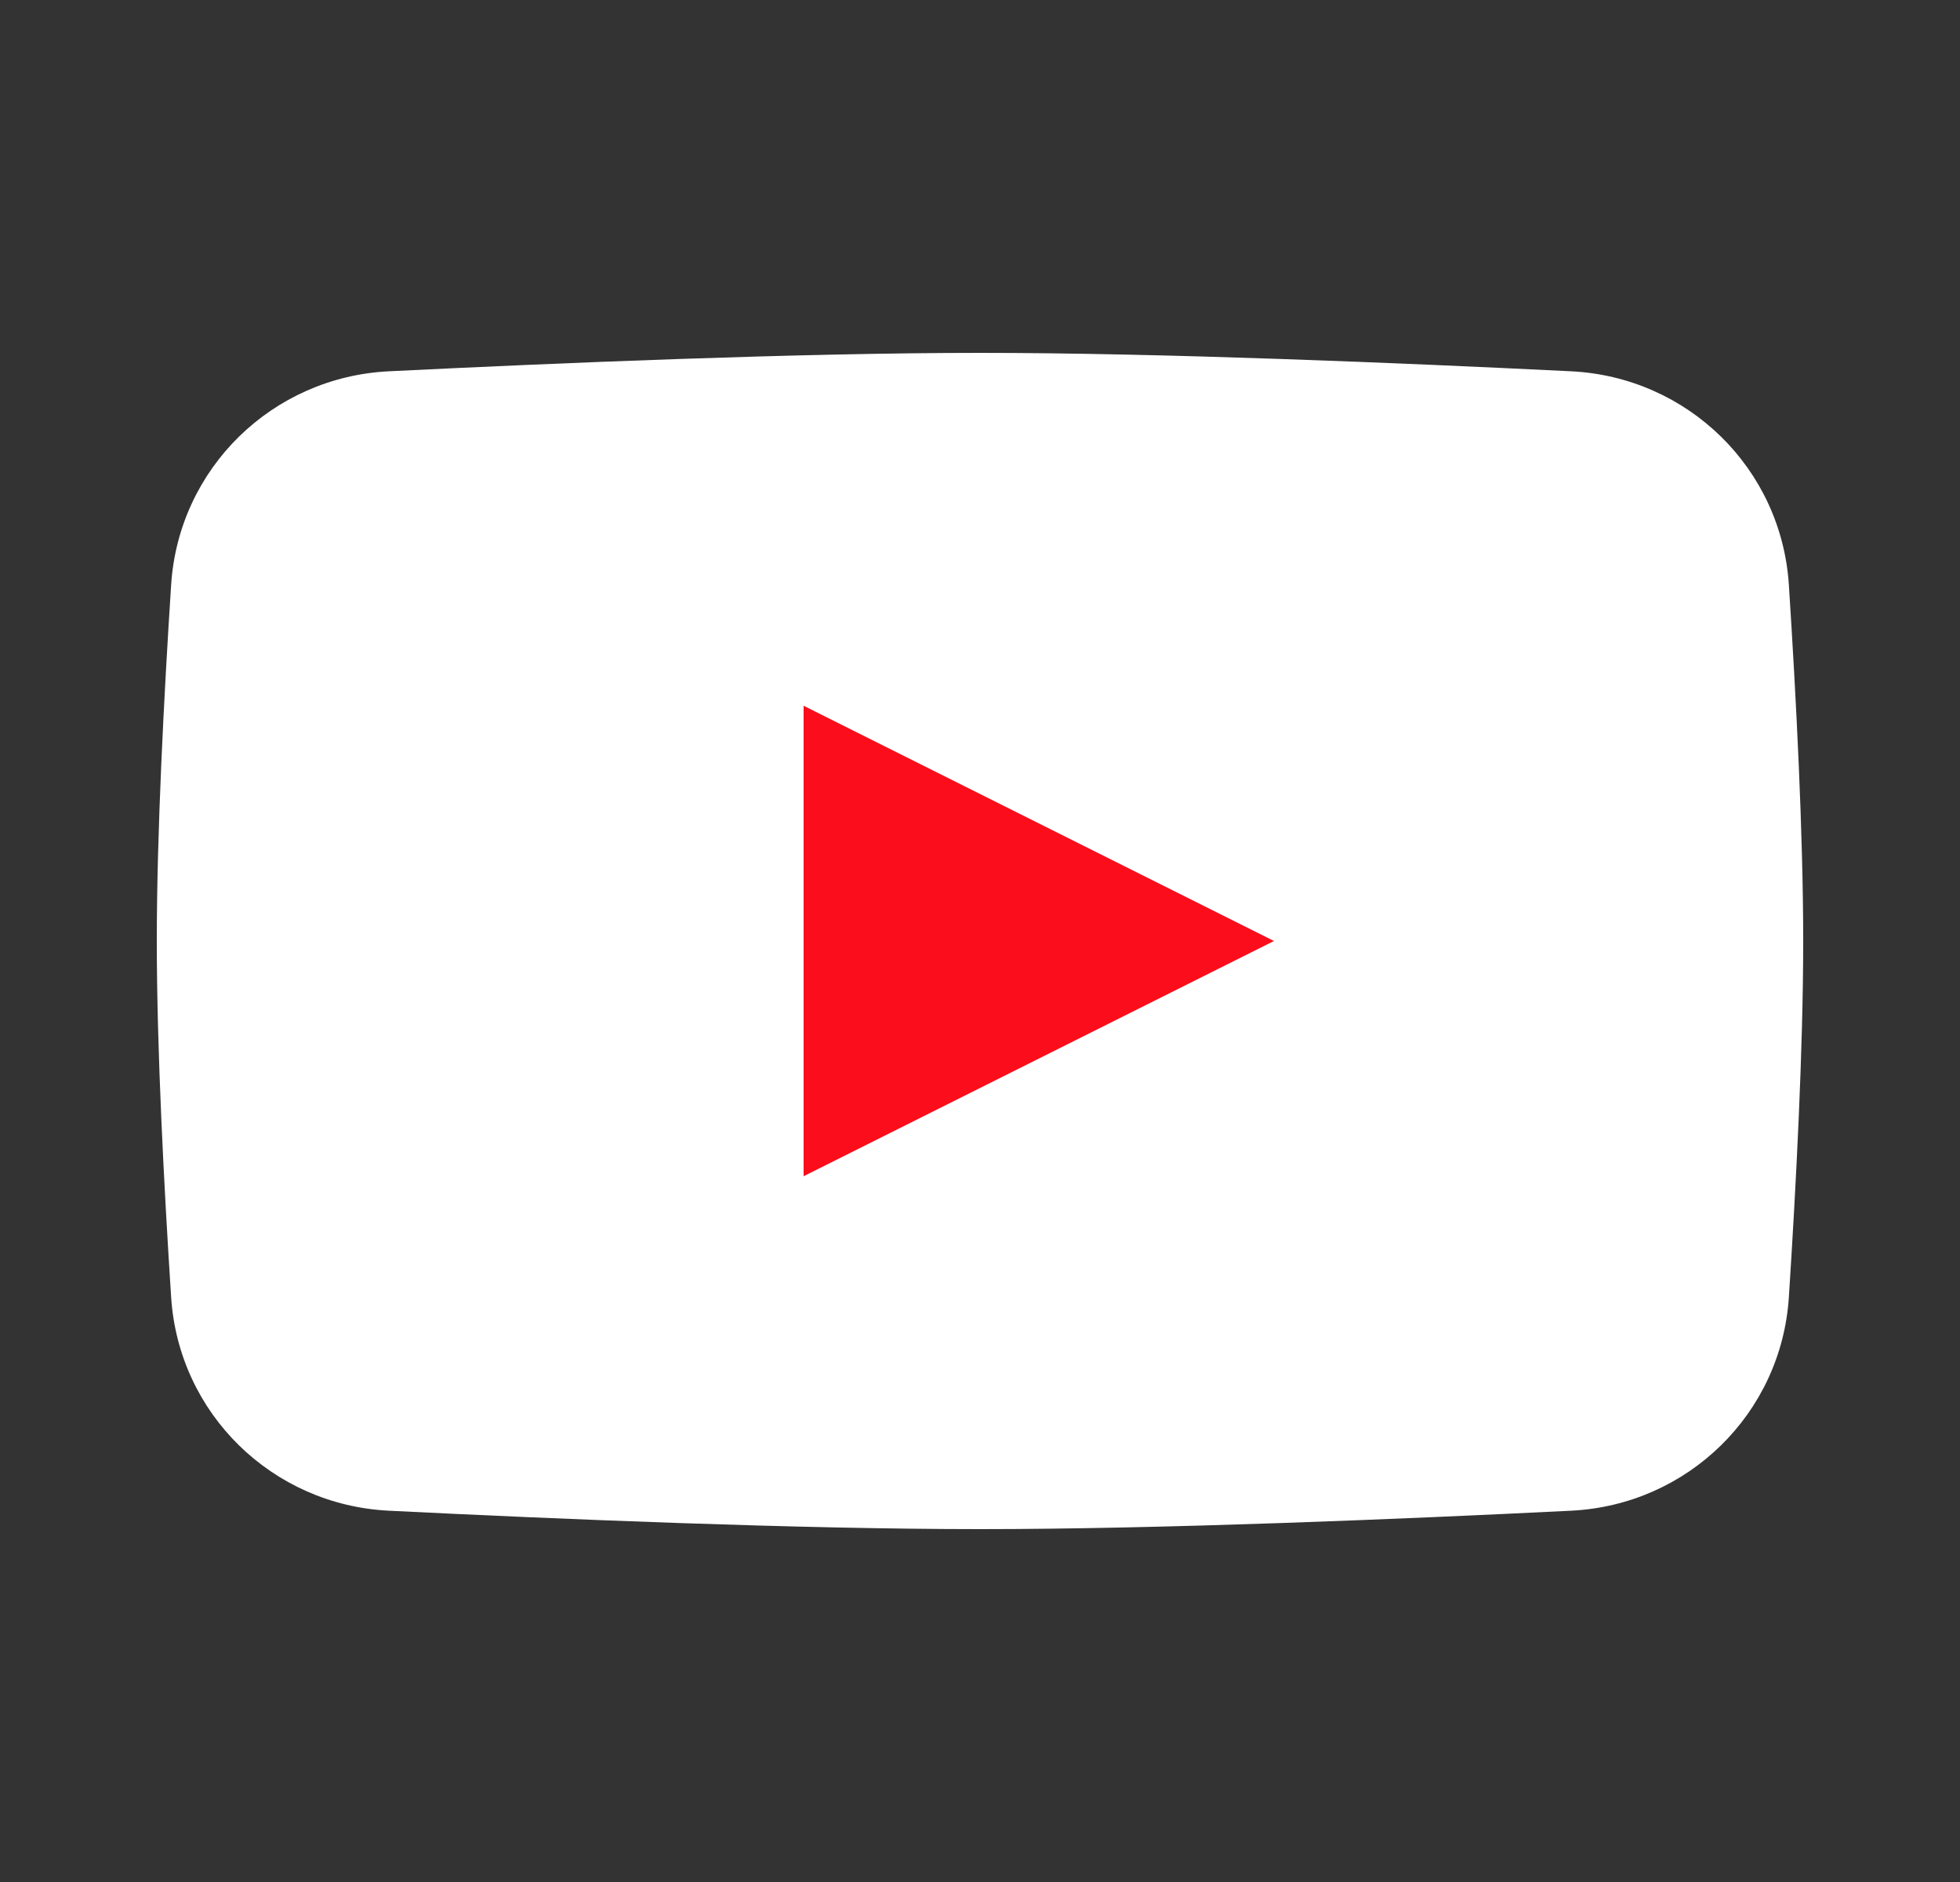
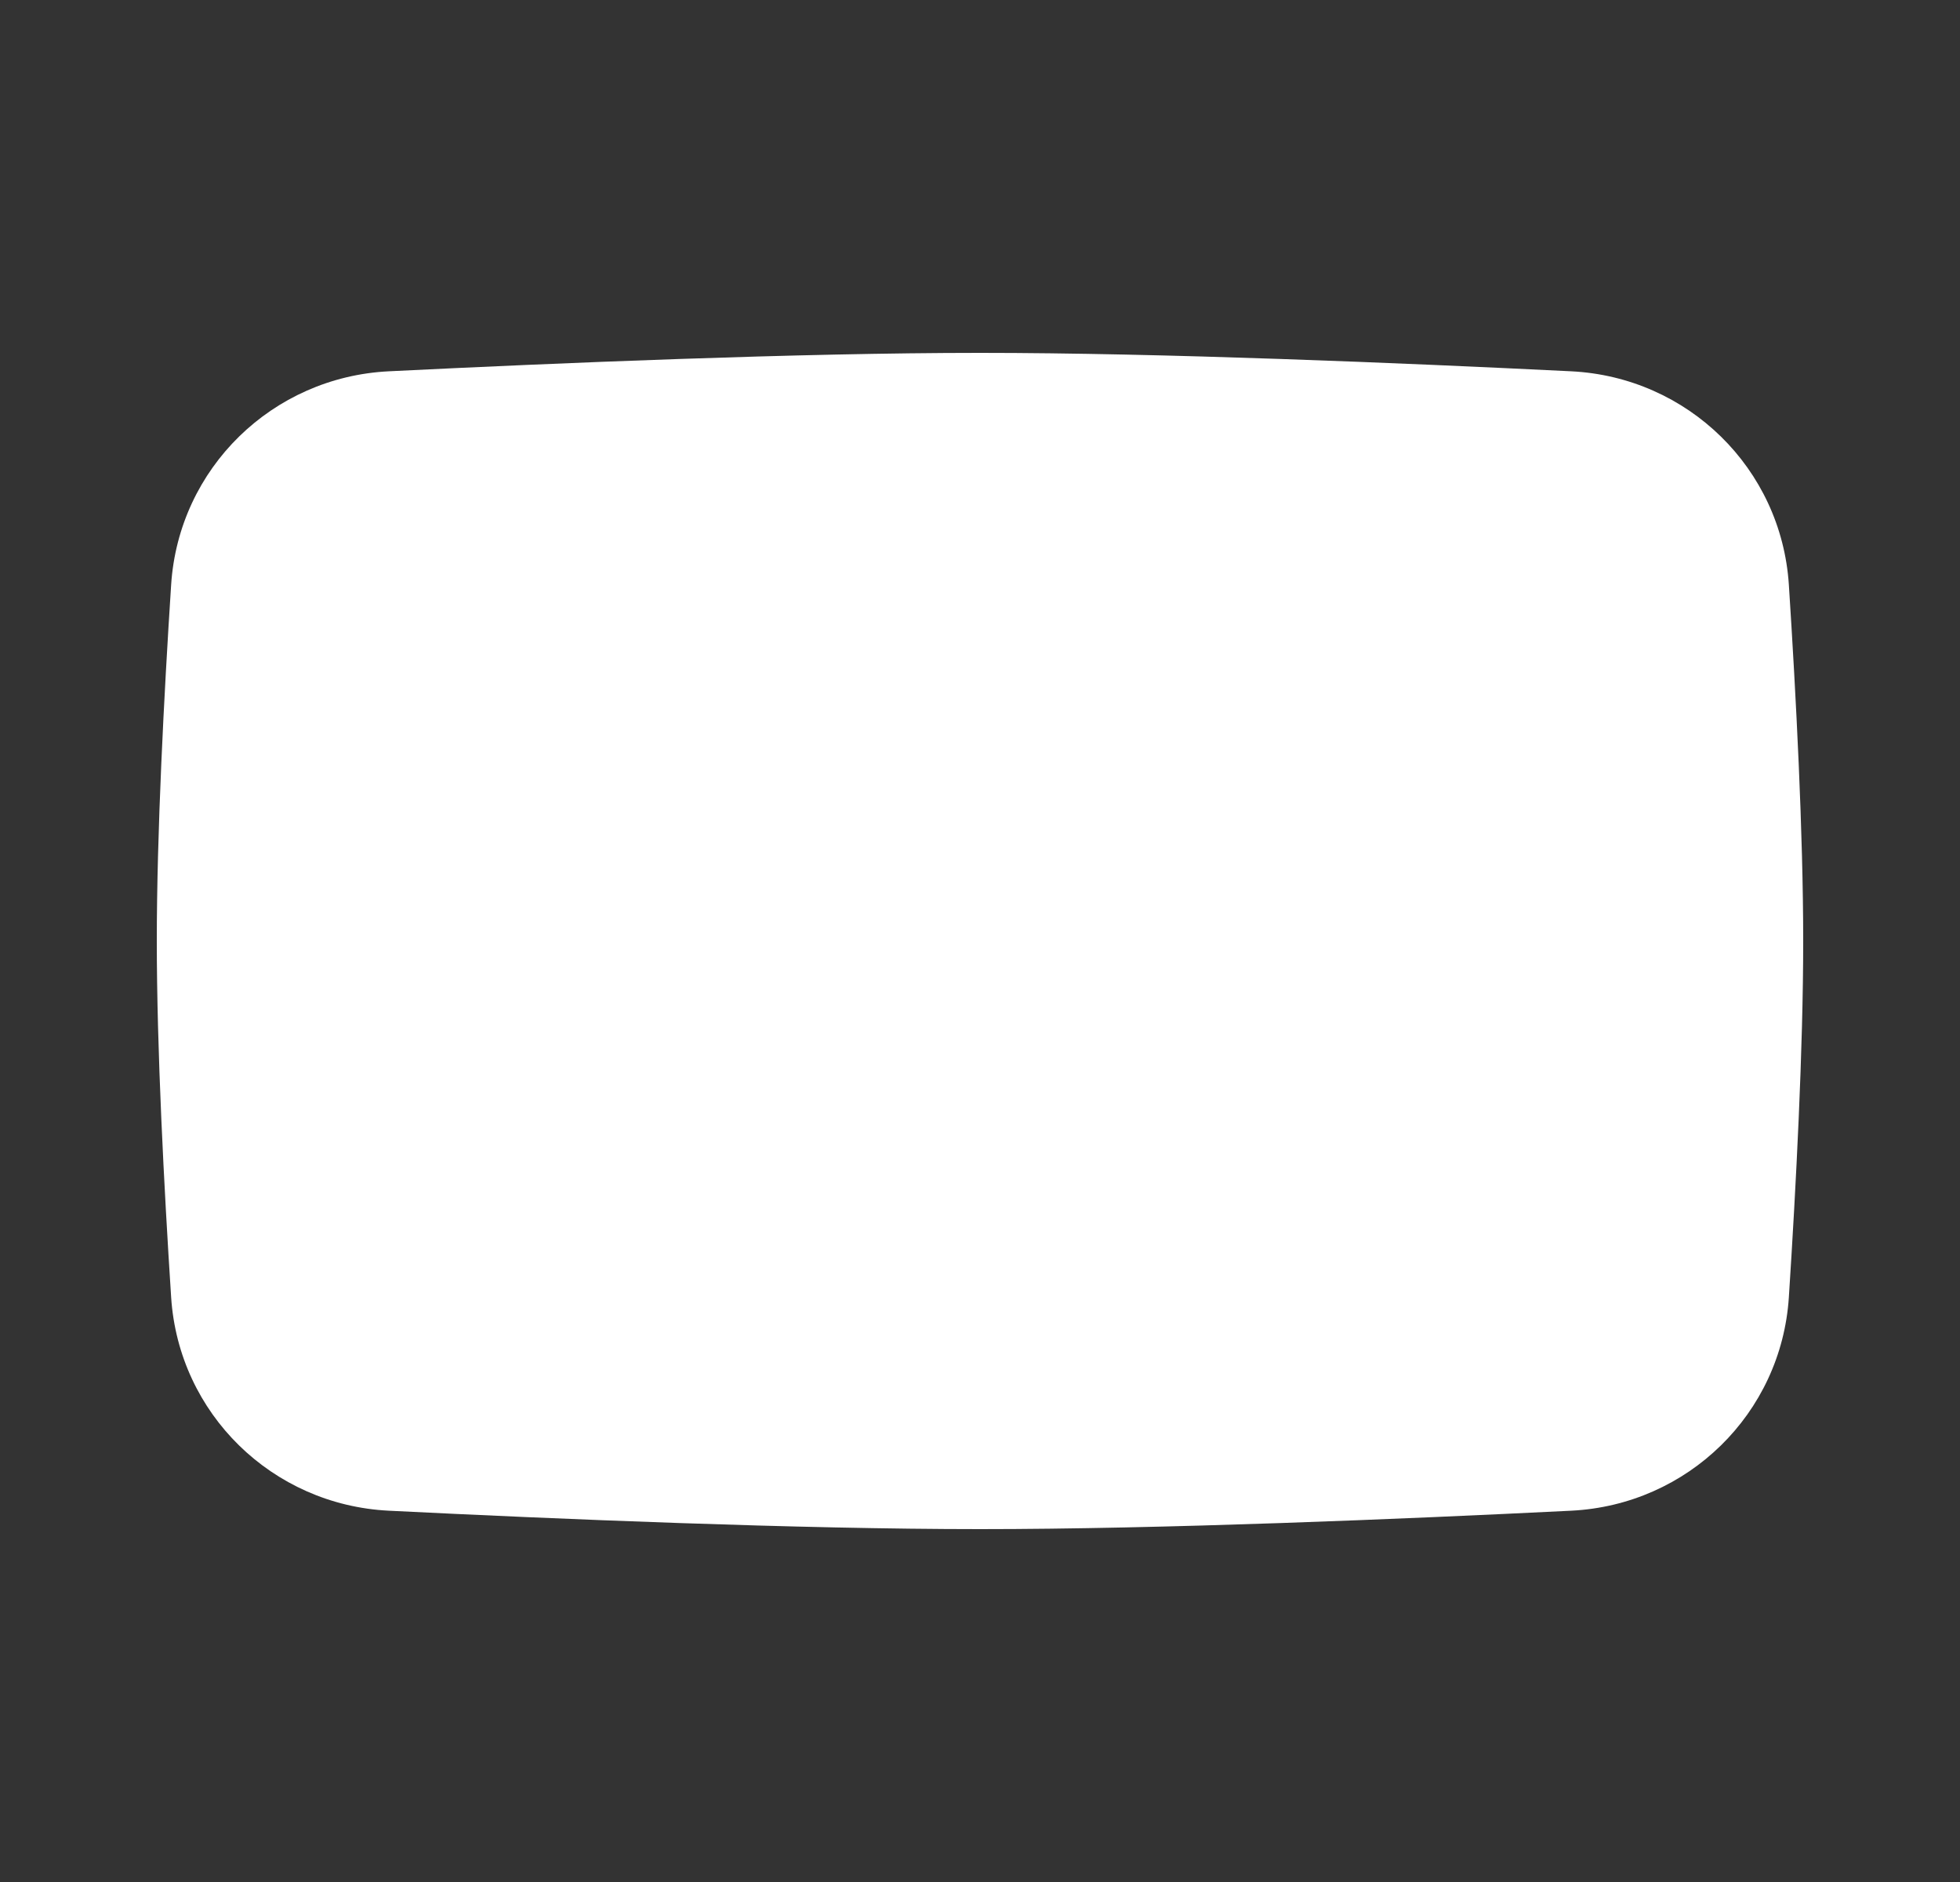
<svg xmlns="http://www.w3.org/2000/svg" width="25" height="24" viewBox="0 0 25 24" fill="none">
  <rect x="0" y="0" width="25" height="24" fill="#333333" stroke="none" />
  <path d="M2.183 7.456C2.28 5.972 3.473 4.809 4.958 4.735C7.109 4.629 10.184 4.5 12.5 4.5C14.816 4.5 17.891 4.629 20.042 4.735C21.527 4.809 22.72 5.972 22.817 7.456C22.909 8.878 23 10.627 23 12C23 13.373 22.909 15.122 22.817 16.544C22.72 18.028 21.527 19.191 20.042 19.265C17.891 19.372 14.816 19.5 12.5 19.5C10.184 19.5 7.109 19.372 4.958 19.265C3.473 19.191 2.28 18.028 2.183 16.544C2.091 15.122 2 13.373 2 12C2 10.627 2.091 8.878 2.183 7.456Z" fill="white" />
-   <path d="M10.25 9V15L16.25 12L10.25 9Z" fill="#FC0D1B" />
</svg>